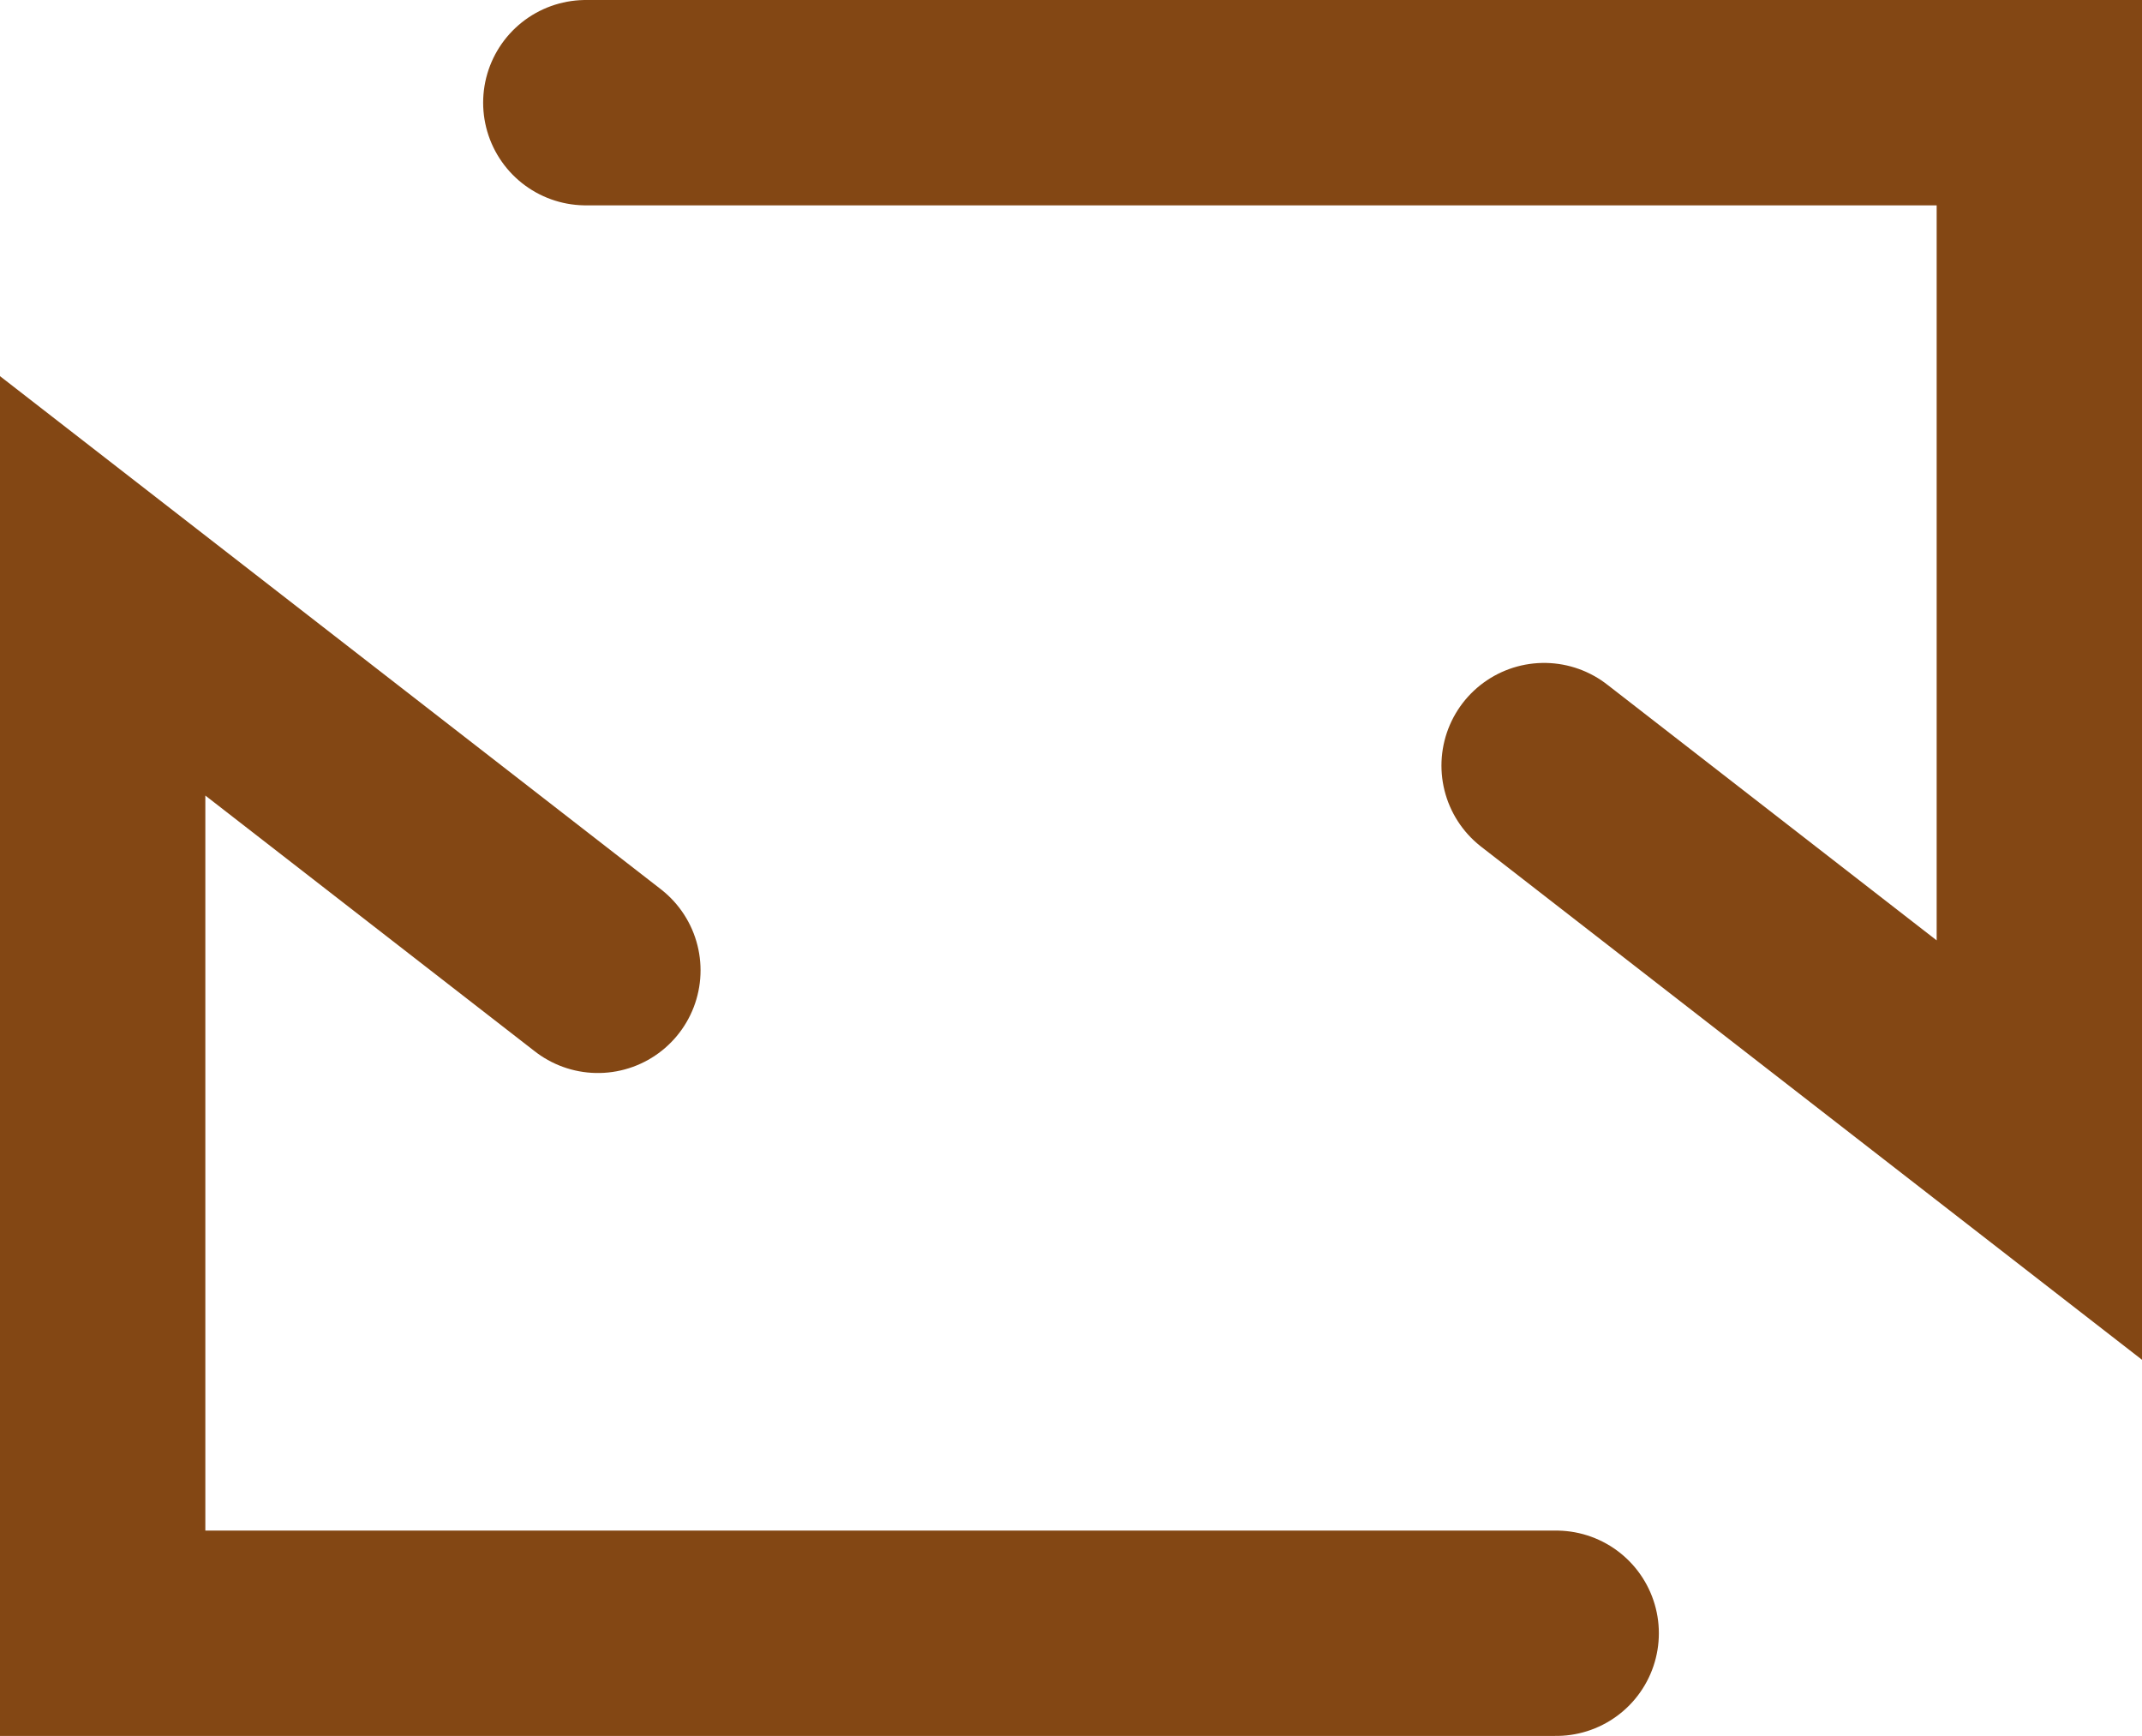
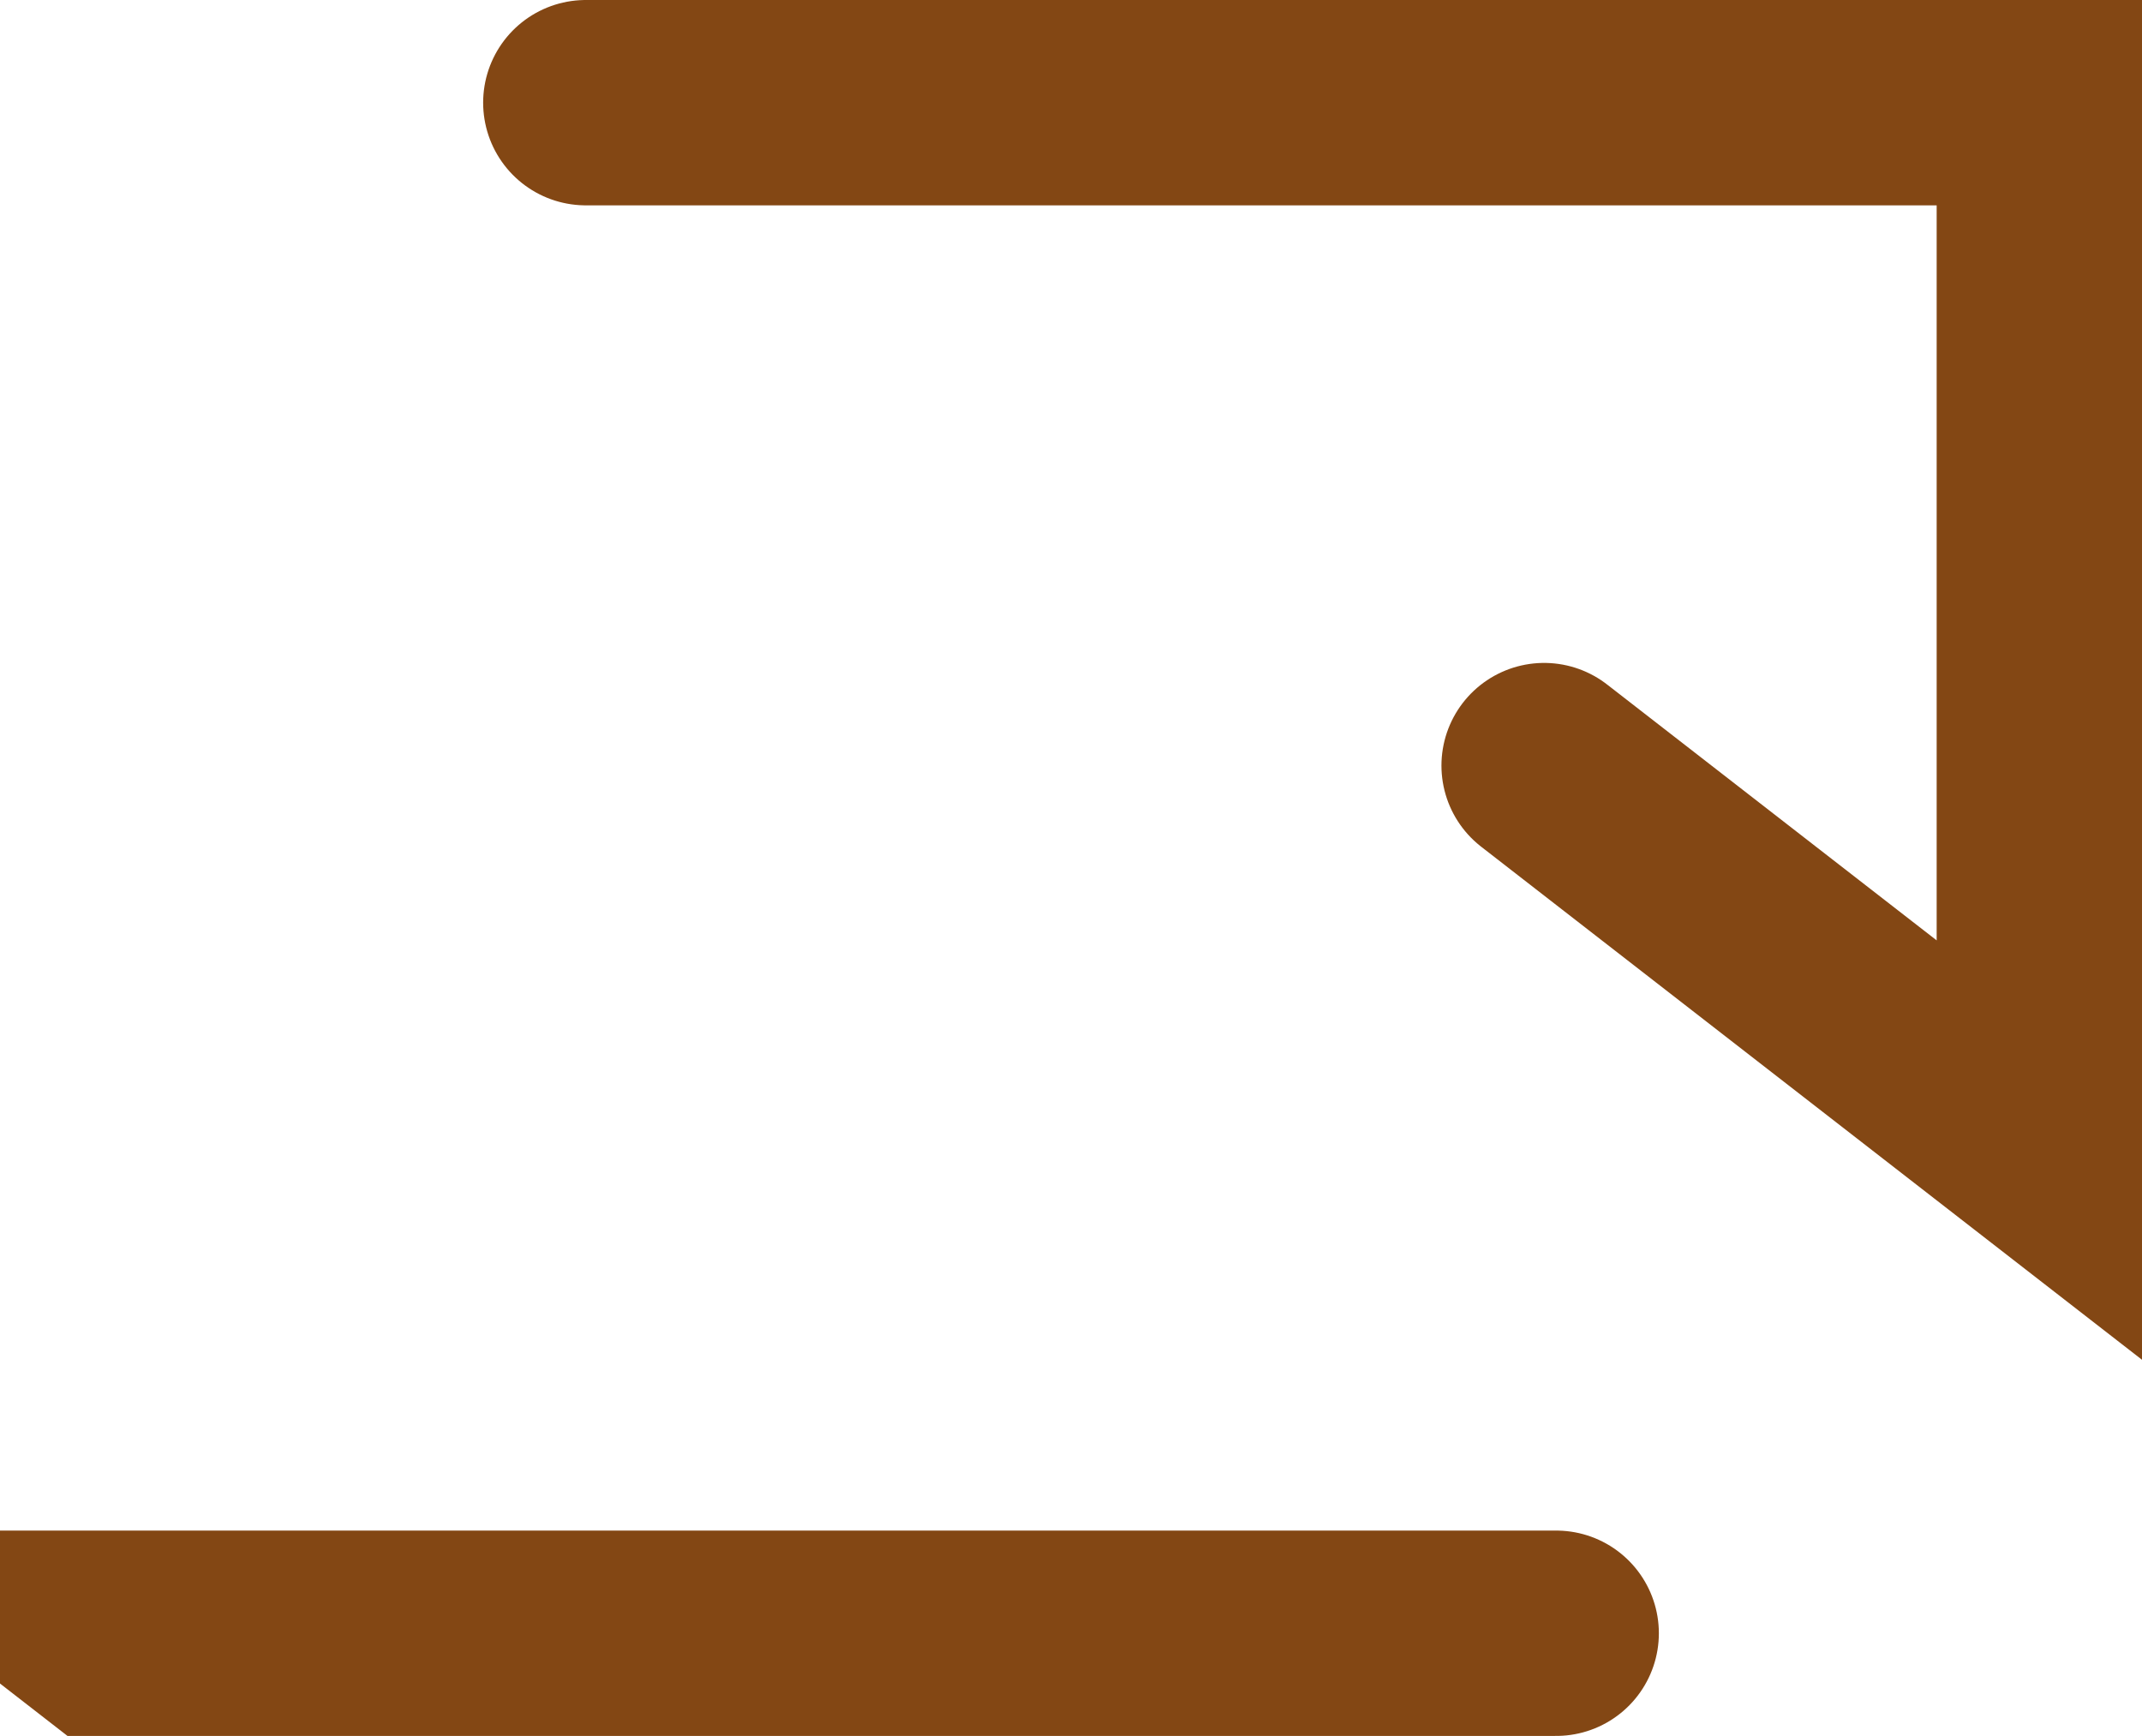
<svg xmlns="http://www.w3.org/2000/svg" width="17.734" height="14.371">
-   <path d="M12.884 13.521H.85V4.85l4.1 3.183M4.85.85h12.034v8.671l-4.1-3.183" fill="none" stroke="#834714" stroke-linecap="round" stroke-width="1.7" />
+   <path d="M12.884 13.521H.85l4.1 3.183M4.85.85h12.034v8.671l-4.1-3.183" fill="none" stroke="#834714" stroke-linecap="round" stroke-width="1.7" />
</svg>